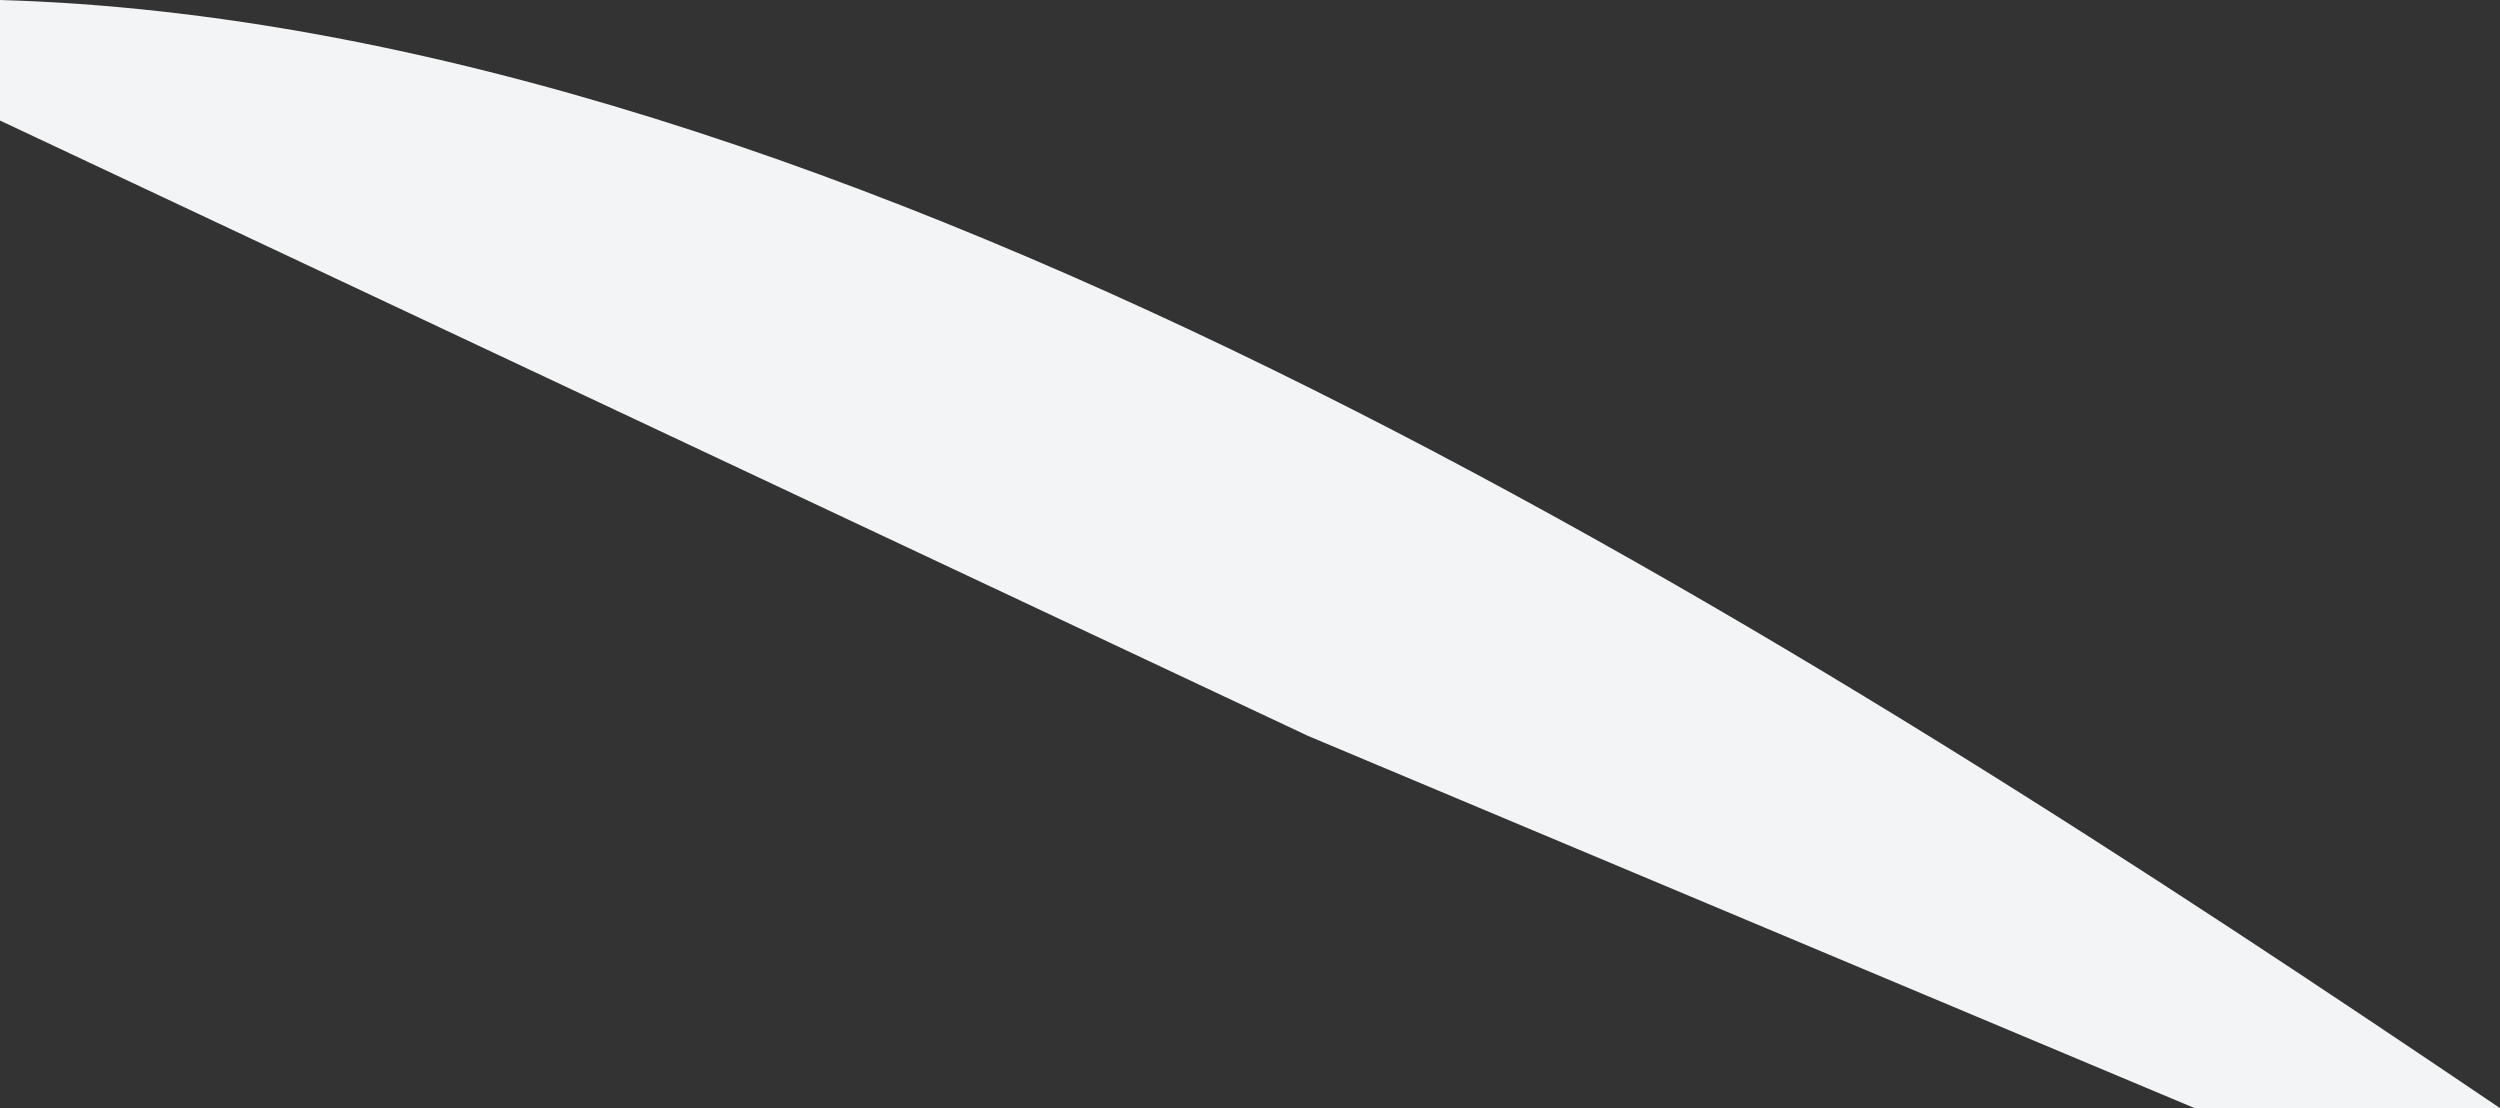
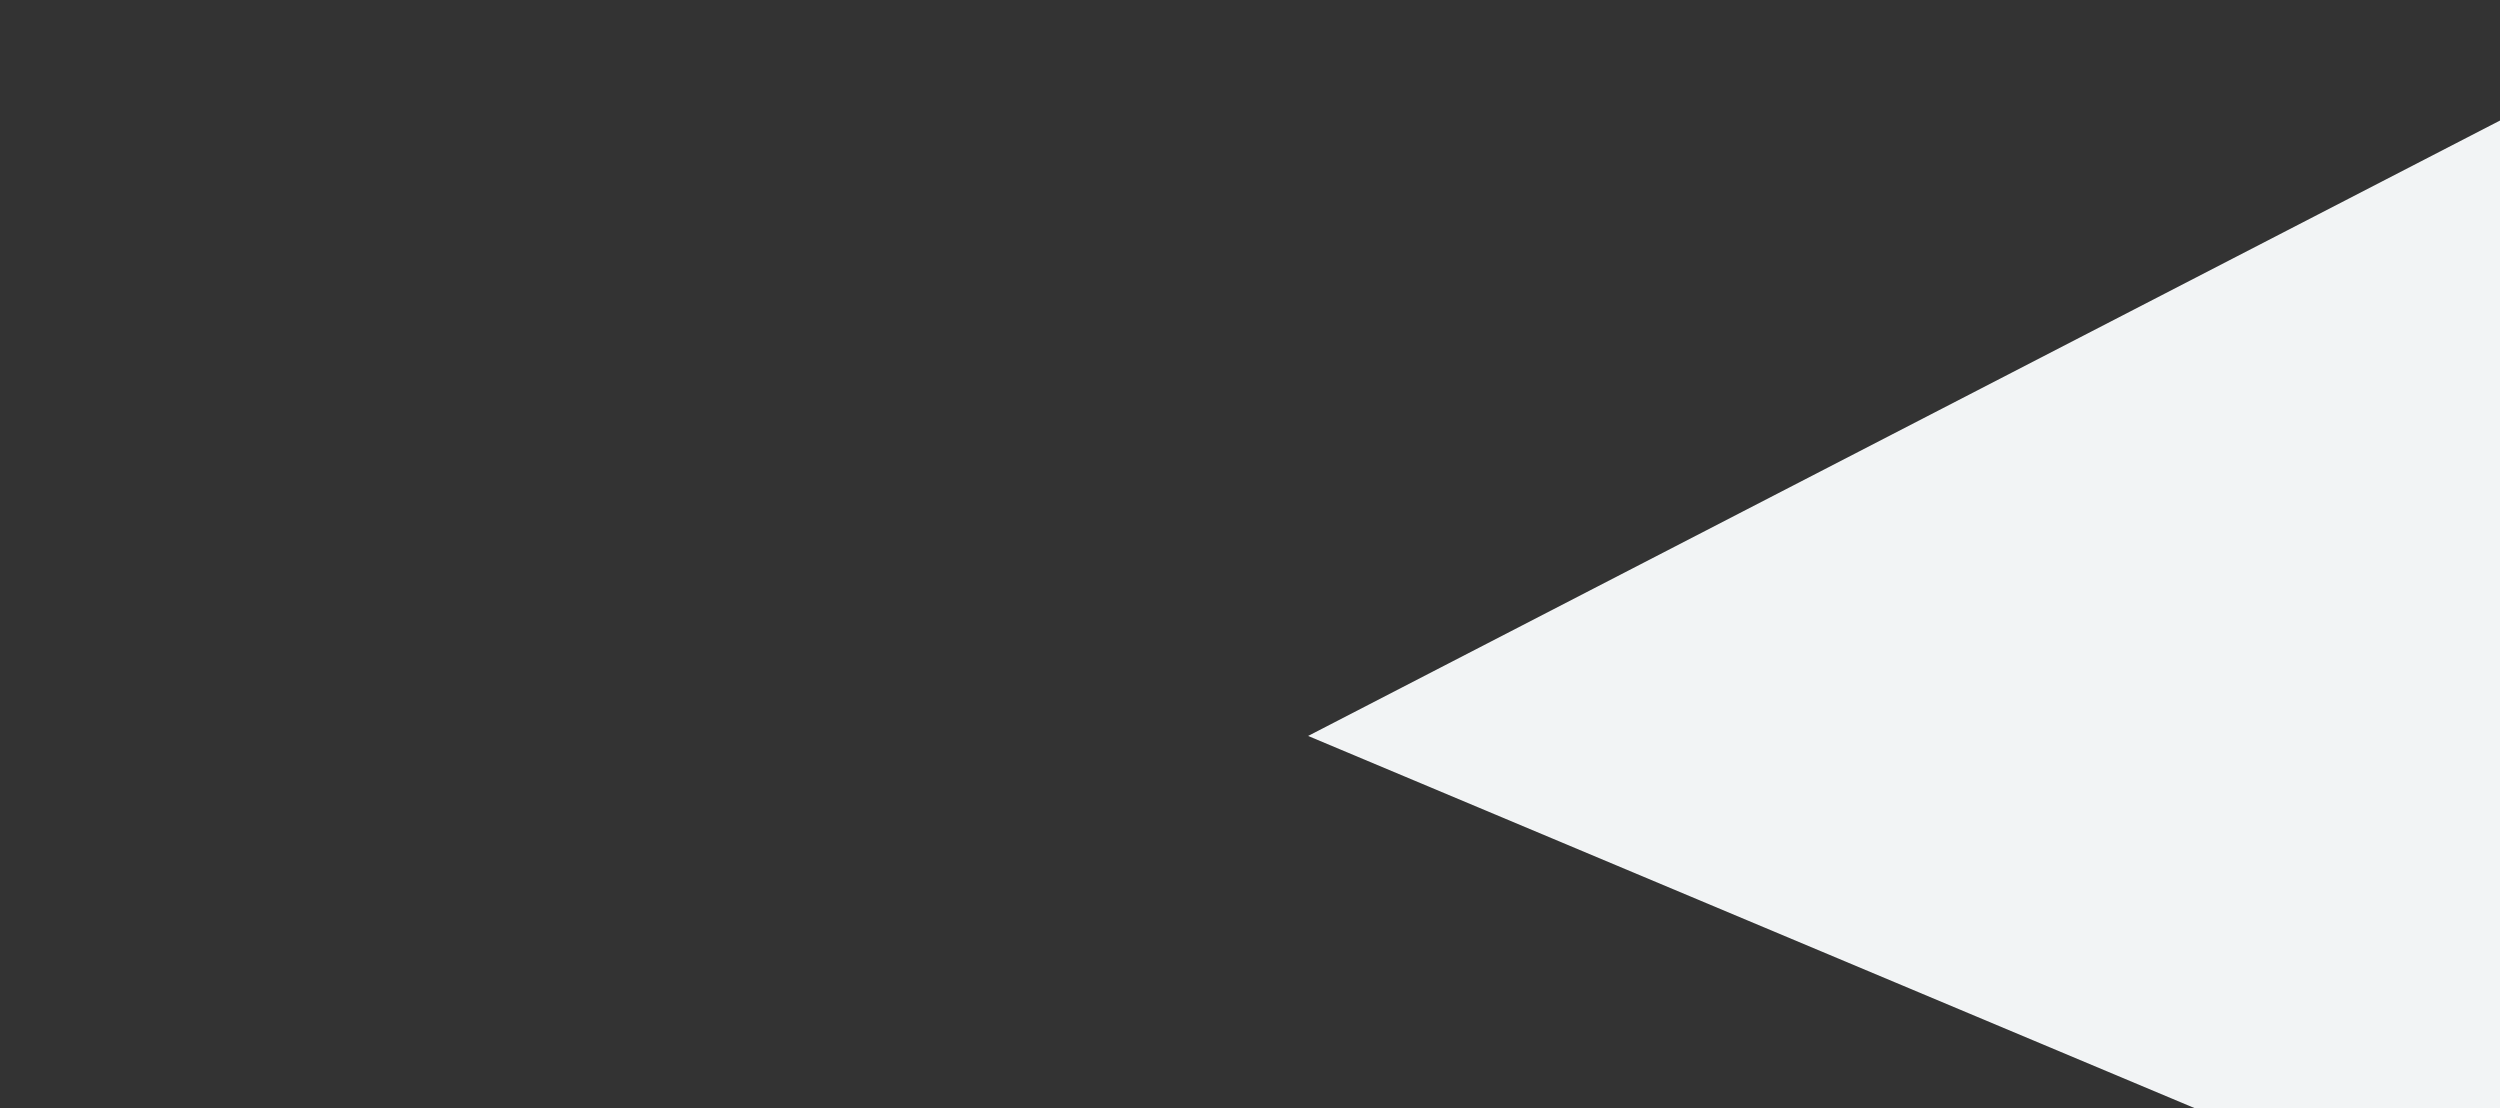
<svg xmlns="http://www.w3.org/2000/svg" viewBox="0 0 185 82">
  <rect x="0" y="0" width="185" height="82" fill="#333333" stroke="none" />
  <defs>
    <style>.cls-1{fill:#f2f4f5;}</style>
  </defs>
  <g id="Слой_2" data-name="Слой 2">
    <g id="Слой_2-2" data-name="Слой 2">
-       <path class="cls-1" d="M185,82C134.18,47.65,63.13,1.83,0,0V8.92L96.8,54.46,162.4,82" />
+       <path class="cls-1" d="M185,82V8.92L96.8,54.46,162.4,82" />
    </g>
  </g>
</svg>